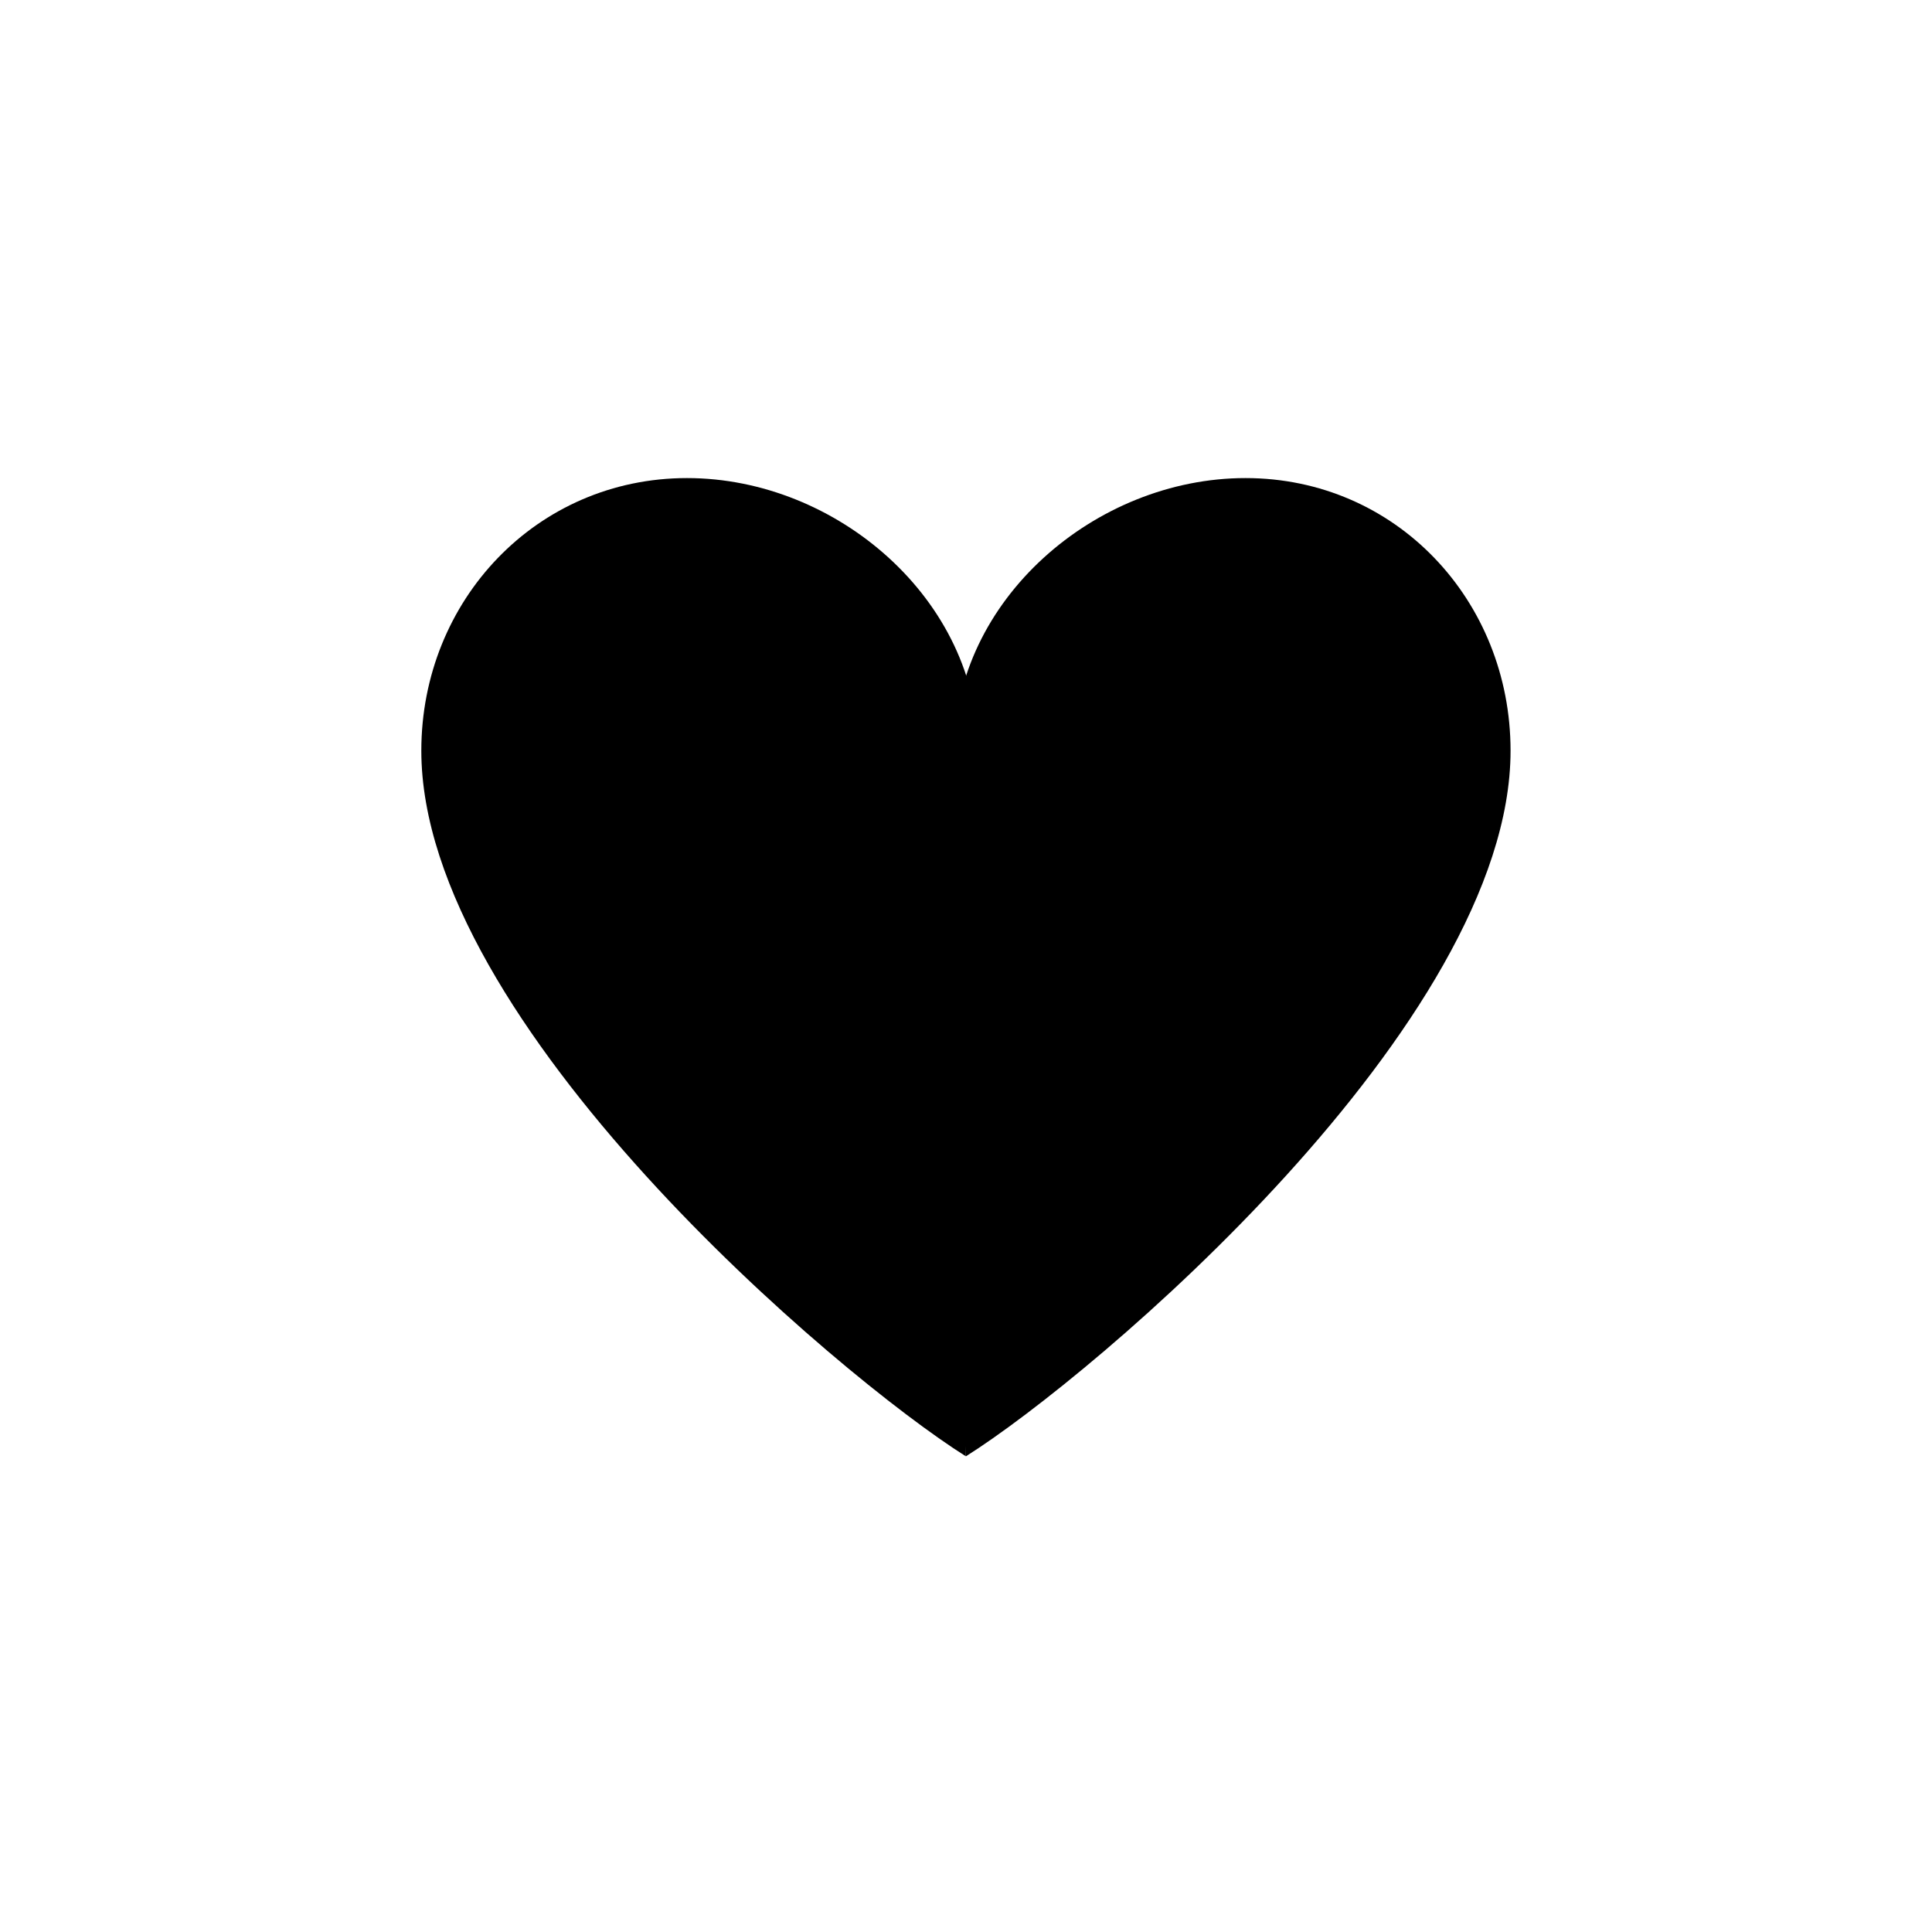
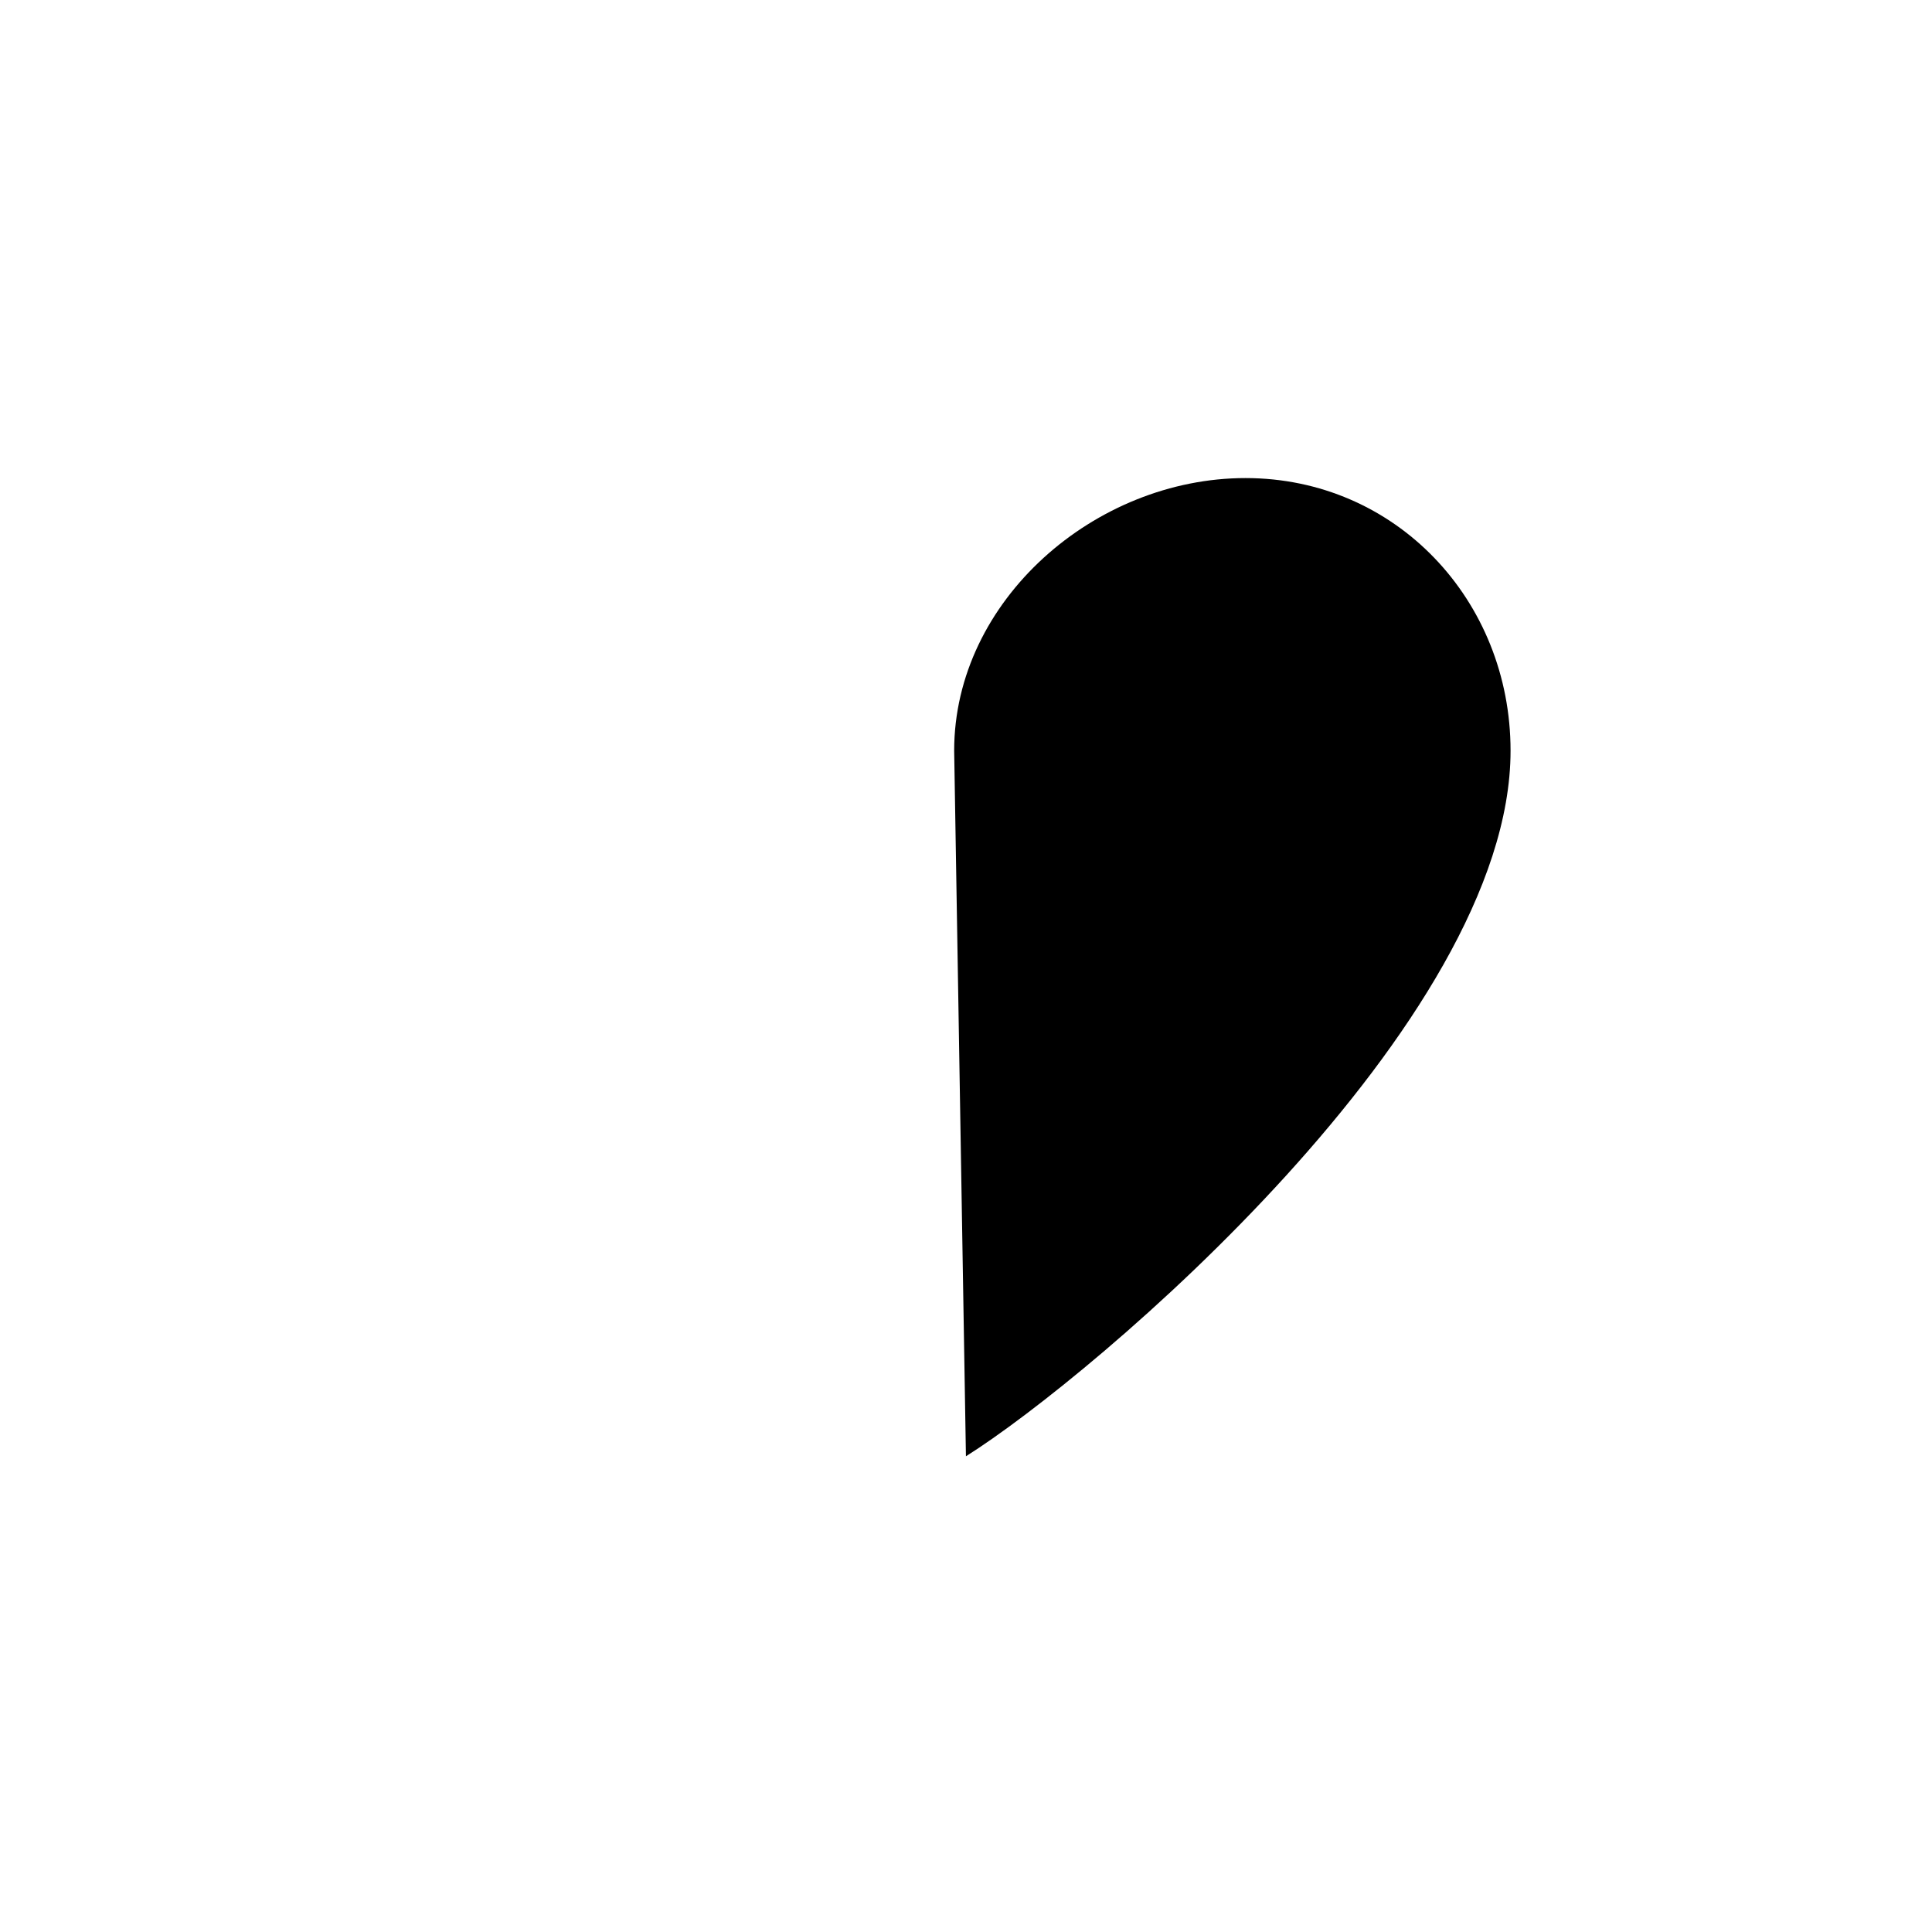
<svg xmlns="http://www.w3.org/2000/svg" id="Layer_2" data-name="Layer 2" viewBox="0 0 155.91 155.91">
  <path d="M121.9,60.58c0,22-33.67,50.48-43.95,56.94L77,60.58c0-12.13,11.37-22,23.51-22S121.9,48.45,121.9,60.58Z" style="fill:#currentColor" />
-   <path d="M34,60.58c0,22,33.67,50.48,43.94,56.94l1-56.94c0-12.13-11.37-22-23.5-22S34,48.45,34,60.58Z" style="fill:#currentColor" />
</svg>